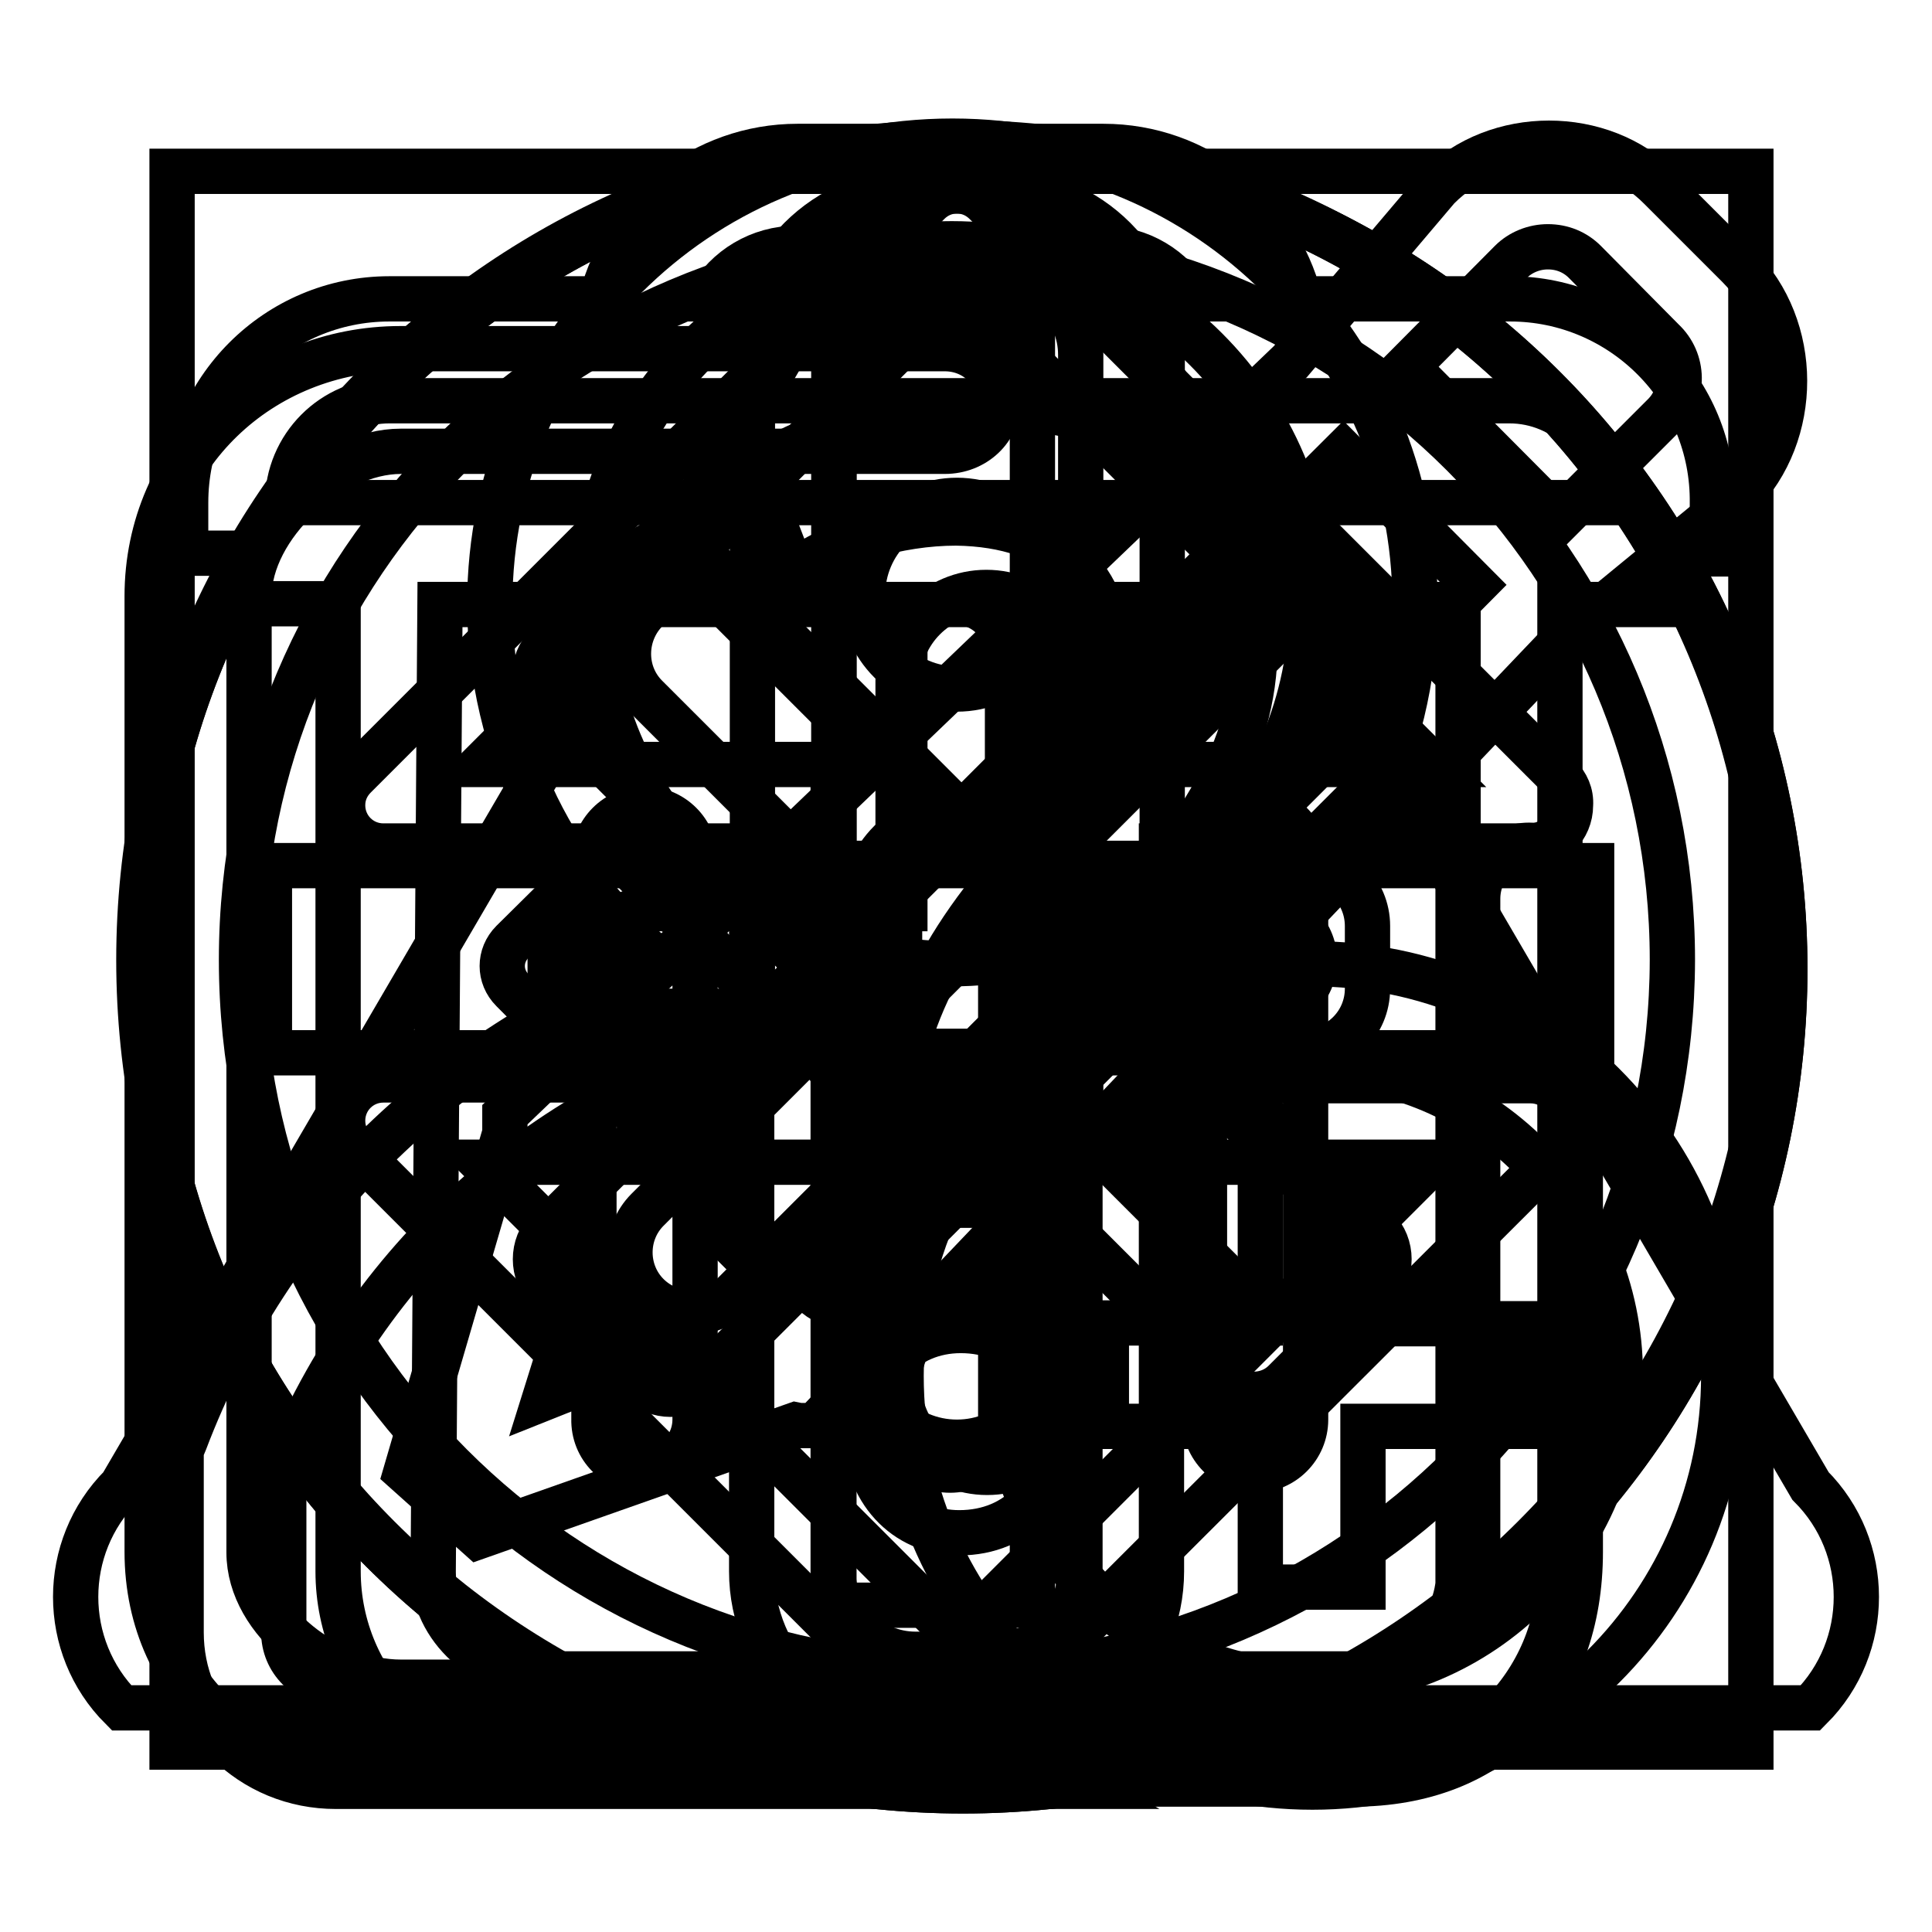
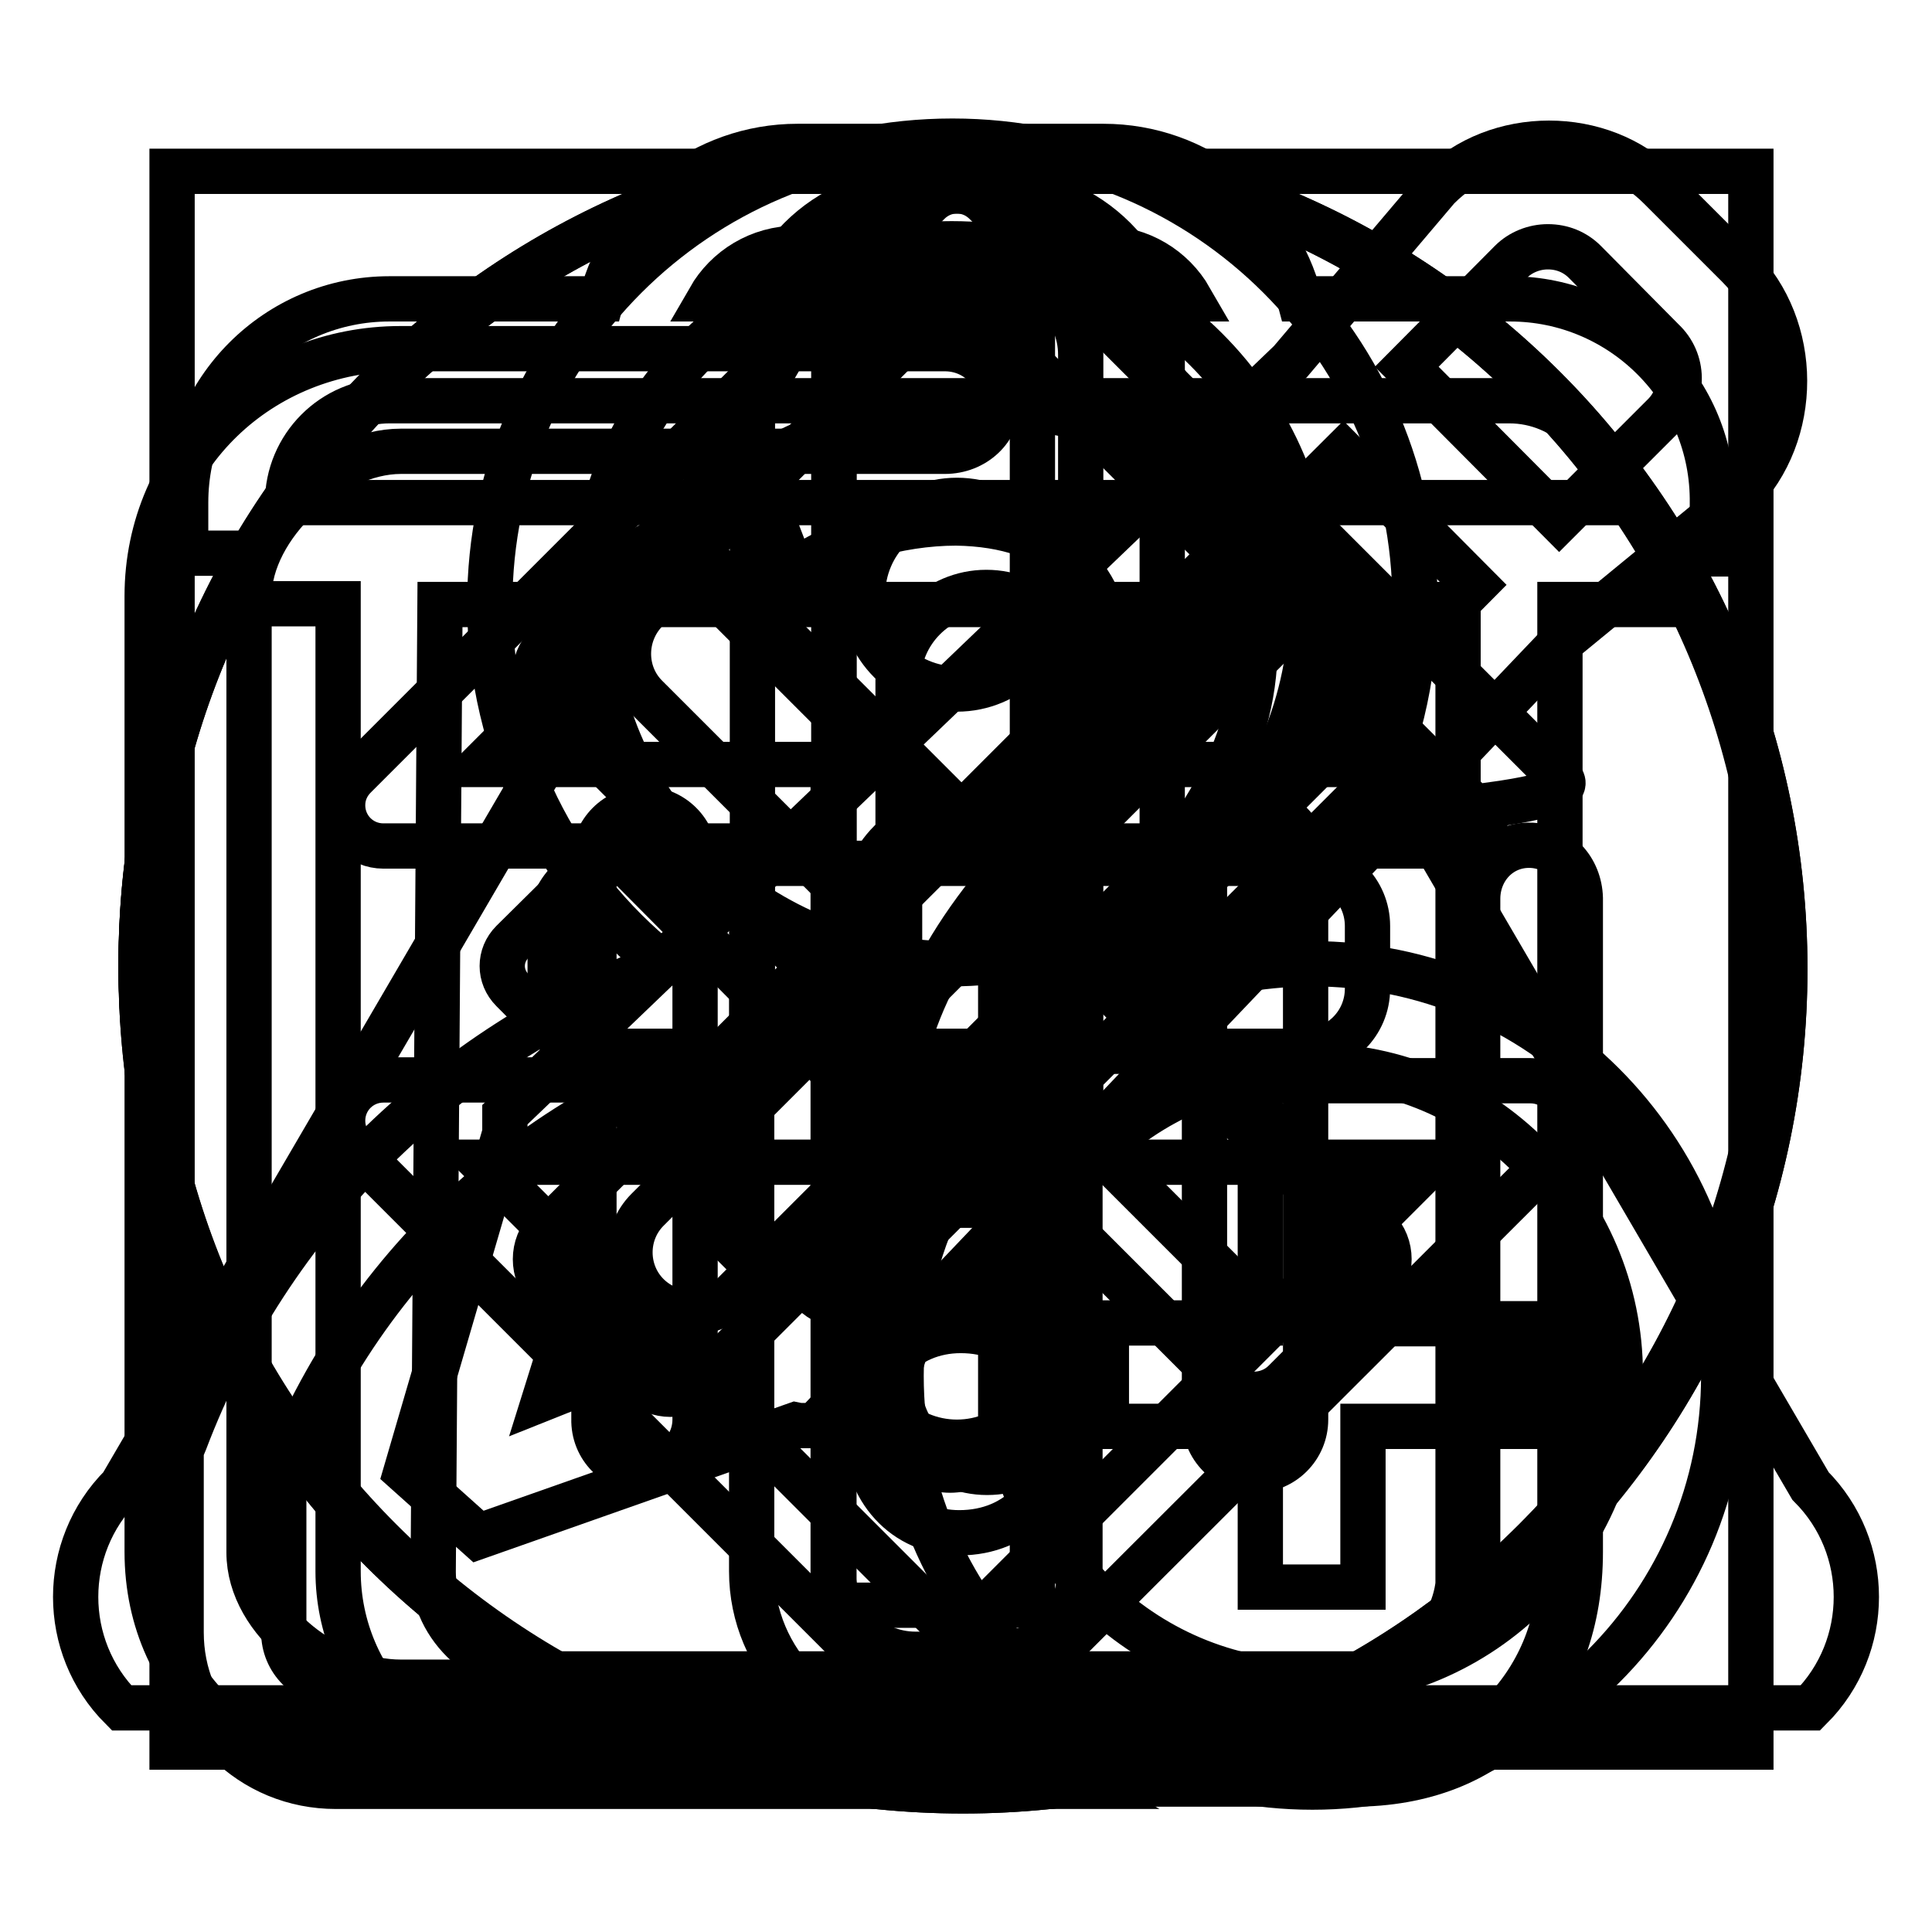
<svg xmlns="http://www.w3.org/2000/svg" version="1.1" x="0px" y="0px" viewBox="0 0 256 256" enable-background="new 0 0 256 256" xml:space="preserve">
  <g>
    <g>
      <path stroke-width="6" fill-opacity="0" stroke="#000000" d="M202.6,112c-3.9,0-6.8,3.2-6.8,7.1v86.6c0,9.3-7.2,17.2-16.5,17.2H53.1c-9.3,0-20.1-7.9-20.1-17.2V79c0-9.3,10.8-19.2,20.1-19.2h72.1c3.9,0,7.1-2.9,7.1-6.8c0-3.9-3.2-6.8-7.1-6.8H53.1c-18.5,0-33.6,14.2-33.6,32.8v126.6c0,18.6,15.1,30.8,33.6,30.8h126.2c18.6,0,30.1-12.2,30.1-30.8v-86.6C209.3,115.2,206.5,112,202.6,112z M230.3,35.2L220,24.9c-7.8-7.9-21.7-7.9-29.5,0l-19.5,23L66.9,147.7v2.4l-0.1,0.4L53.8,195l9.6,8.6l42-14.8l0.5,0.1h2.1l99.5-104.4l22.9-18.8C238.5,57.5,238.5,43.4,230.3,35.2z M72.2,185.2l6.1-19.5l12.2,12.2L72.2,185.2z M103,170.7l-18-18l93-92.7l17.4,17.5L103,170.7z M220.5,55l-13.9,13.9l-20.2-20.3l13.8-13.9c1.3-1.3,3.1-2,4.9-2c1.9,0,3.6,0.7,4.9,2l10.3,10.4C223.2,47.8,223.2,52.3,220.5,55z" />
-       <path stroke-width="6" fill-opacity="0" stroke="#000000" d="M126.7,18.9C67,18.9,18.4,67.5,18.4,127.2c0,59.7,48.6,108.3,108.3,108.3c59.7,0,108.3-48.6,108.3-108.3C235,67.5,186.4,18.9,126.7,18.9z M126.7,222C74.5,222,32,179.5,32,127.2c0-52.3,42.5-94.8,94.8-94.8c52.3,0,94.8,42.5,94.8,94.8C221.5,179.5,179,222,126.7,222z M167.3,120.5h-33.8V86.6c0-3.7-3-6.8-6.8-6.8c-3.7,0-6.8,3-6.8,6.8v33.8H86.1c-3.7,0-6.8,3-6.8,6.8s3,6.8,6.8,6.8H120v33.8c0,3.7,3,6.8,6.8,6.8s6.8-3,6.8-6.8V134h33.8c3.7,0,6.8-3,6.8-6.8C174.1,123.5,171.1,120.5,167.3,120.5z" />
      <path stroke-width="6" fill-opacity="0" stroke="#000000" d="M180.6,154.9H167v20.4h-20.4V189H167v21.3h13.6V189h20.4v-13.6h-20.4V154.9z M173.8,127.7c-3.6,0-7.1,0.4-10.5,1c14.7-11.2,24.2-28.9,24.2-48.7c0-33.8-27.5-61.3-61.3-61.3c-33.8,0-61.3,27.5-61.3,61.3c0,19.3,9,36.6,23,47.8c-29,10.9-52.2,33.7-63.4,63.2l-0.5,1.2v24.1c0,5.5,2.1,10.6,6,14.4c3.9,3.9,9,6,14.5,6h98c-6.2-3.6-11.8-8.2-16.4-13.6H44.4c-1.8,0-3.5-0.7-4.8-2c-1.3-1.3-2-3-2-4.8v-21.5c11.5-28.9,36.2-50.4,66.3-57.6l0,0c6.9,2.7,14.4,4.2,22.3,4.2c4.6,0,9.2-0.5,13.5-1.5c-12.4,10-20.3,25.3-20.3,42.4c0,30.1,24.4,54.5,54.5,54.5c30.1,0,54.5-24.4,54.5-54.5C228.4,152.1,203.9,127.7,173.8,127.7z M126.1,127.7c-26.3,0-47.7-21.4-47.7-47.7s21.4-47.7,47.7-47.7c26.3,0,47.7,21.4,47.7,47.7S152.4,127.7,126.1,127.7z M173.8,223c-22.5,0-40.9-18.4-40.9-40.9s18.4-40.9,40.9-40.9s40.9,18.4,40.9,40.9S196.4,223,173.8,223z" />
      <path stroke-width="6" fill-opacity="0" stroke="#000000" d="M85.4,194.8c3.7,0,6.7-3,6.7-6.7v-74.2c0-3.7-3-6.7-6.7-6.7c-3.7,0-6.7,3-6.7,6.7V188C78.6,191.8,81.6,194.8,85.4,194.8z M125.9,194.8c3.7,0,6.7-3,6.7-6.7v-74.2c0-3.7-3-6.7-6.7-6.7c-3.7,0-6.7,3-6.7,6.7V188C119.1,191.8,122.1,194.8,125.9,194.8z M166.3,194.8c3.7,0,6.7-3,6.7-6.7v-74.2c0-3.7-3-6.7-6.7-6.7s-6.7,3-6.7,6.7V188C159.6,191.8,162.6,194.8,166.3,194.8z M200.1,39.6h-27.9c-3-11.6-13.5-20.2-26-20.2h-40.5c-12.5,0-23,8.6-26,20.2H51.6c-14.9,0-27,12.1-27,27v6.7h6.7v6.7h13.5v128.2c0,14.9,12.1,27,27,27h107.9c14.9,0,27-12.1,27-27V80.1h13.5v-6.7h6.7v-6.7C227.1,51.7,214.9,39.6,200.1,39.6z M105.6,32.9h40.5c5,0,9.3,2.7,11.6,6.7H94C96.3,35.6,100.6,32.9,105.6,32.9z M193.3,208.3c0,7.4-6,13.5-13.5,13.5h-108c-7.4,0-14.4-6-14.4-13.5l0.9-128.2h134.9V208.3L193.3,208.3z M38.1,66.6c0-7.4,6-13.5,13.5-13.5h148.4c7.4,0,13.5,6,13.5,13.5H38.1z" />
-       <path stroke-width="6" fill-opacity="0" stroke="#000000" d="M206.6,102.9l-76-76c-1-1-2.3-1.6-3.8-1.6c-1.5,0-2.8,0.6-3.8,1.6l-76,76c-1,1-1.6,2.3-1.6,3.8c0,3,2.4,5.4,5.4,5.4h48.8v96.1c0,12,9.7,21.7,21.7,21.7h10.9c12,0,21.7-9.7,21.7-21.7v-96.1h48.8c3,0,5.4-2.4,5.4-5.4C208.2,105.2,207.6,103.9,206.6,102.9 M143.1,101.3v107c0,6-4.9,10.9-10.9,10.9h-10.9c-6,0-10.9-4.9-10.9-10.9v-107H63.9l62.9-62.9l62.9,62.9H143.1z" />
+       <path stroke-width="6" fill-opacity="0" stroke="#000000" d="M206.6,102.9l-76-76c-1-1-2.3-1.6-3.8-1.6c-1.5,0-2.8,0.6-3.8,1.6l-76,76c-1,1-1.6,2.3-1.6,3.8c0,3,2.4,5.4,5.4,5.4h48.8v96.1c0,12,9.7,21.7,21.7,21.7c12,0,21.7-9.7,21.7-21.7v-96.1h48.8c3,0,5.4-2.4,5.4-5.4C208.2,105.2,207.6,103.9,206.6,102.9 M143.1,101.3v107c0,6-4.9,10.9-10.9,10.9h-10.9c-6,0-10.9-4.9-10.9-10.9v-107H63.9l62.9-62.9l62.9,62.9H143.1z" />
      <path stroke-width="6" fill-opacity="0" stroke="#000000" d="M206.6,152.4c1-1,1.6-2.3,1.6-3.8c0-3-2.4-5.4-5.4-5.4h-48.8V47c0-12-9.7-21.7-21.7-21.7h-10.9c-12,0-21.7,9.7-21.7,21.7v96.1H50.8c-3,0-5.4,2.4-5.4,5.4c0,1.5,0.6,2.8,1.6,3.8l76,76c1,1,2.3,1.6,3.8,1.6c1.5,0,2.9-0.6,3.8-1.6L206.6,152.4 M189.7,154l-62.9,62.9L63.9,154h46.6V47c0-6,4.9-10.9,10.9-10.9h10.9c6,0,10.9,4.9,10.9,10.9v107L189.7,154L189.7,154z" />
      <path stroke-width="6" fill-opacity="0" stroke="#000000" d="M126.8,19.5C67.1,19.5,18.7,68,18.7,127.7c0,59.7,48.4,108.2,108.1,108.2c59.7,0,108.2-48.4,108.2-108.2C234.9,67.9,186.5,19.5,126.8,19.5z M184.3,101.4l-70,70c-1.8,1.8-4.6,1.8-6.4,0l-1.4-1.4l0,0l-1.6-1.6l-6.6-6.6c0,0,0-0.1-0.1-0.1l-30.3-30.5c-1.8-1.8-1.8-4.6,0-6.4l9.6-9.5c1.8-1.8,4.6-1.8,6.4,0l27.2,27.4l57.2-57.2c1.8-1.8,4.6-1.8,6.4,0l9.6,9.6C186,96.8,186,99.6,184.3,101.4z" />
      <path stroke-width="6" fill-opacity="0" stroke="#000000" d="M127,19.5C67.2,19.5,18.7,68,18.7,127.8S67.2,236.2,127,236.2c59.8,0,108.3-48.5,108.3-108.3C235.4,68,186.8,19.5,127,19.5z M181.2,131c0,4.6-3.7,8.3-8.3,8.3H81.2c-4.6,0-8.3-3.7-8.3-8.3v-8.3c0-4.6,3.7-8.3,8.3-8.3h91.7c4.6,0,8.3,3.7,8.3,8.3L181.2,131L181.2,131z" />
      <path stroke-width="6" fill-opacity="0" stroke="#000000" d="M127.6,19.5c-60.2,0-108.9,48.8-108.9,108.9c0,60.2,48.8,108.9,108.9,108.9s108.9-48.8,108.9-108.9C236.5,68.3,187.7,19.5,127.6,19.5z M182.4,162.8c2.2,2.2,2.2,5.9,0,8.1l-12.2,12.2c-2.2,2.2-5.9,2.2-8.1,0l-34.6-34.6l-34.6,34.6c-2.2,2.2-5.9,2.2-8.1,0l-12.2-12.2c-2.2-2.2-2.2-5.9,0-8.1l34.6-34.6L72.5,93.6c-2.2-2.2-2.2-5.9,0-8.1l12.2-12.2c2.2-2.3,5.9-2.3,8.1,0l34.6,34.6l34.6-34.6c2.2-2.3,5.9-2.3,8.1,0l12.2,12.2c2.2,2.2,2.2,5.9,0,8.1l-34.6,34.6L182.4,162.8z" />
      <path stroke-width="6" fill-opacity="0" stroke="#000000" d="M126.8,19.5c-59.7,0-108.1,48.4-108.1,108.1c0,59.7,48.4,108.2,108.2,108.2c59.7,0,108.2-48.4,108.2-108.2C234.9,67.9,186.5,19.5,126.8,19.5z M139.3,178.6c0,6.9-5.6,12.5-12.5,12.5c-6.9,0-12.5-5.6-12.5-12.5v-58.2c0-6.9,5.6-12.5,12.5-12.5c6.9,0,12.5,5.6,12.5,12.5V178.6z M126.8,91.3c-6.9,0-12.5-5.6-12.5-12.5c0-6.9,5.6-12.5,12.5-12.5c6.9,0,12.5,5.6,12.5,12.5C139.3,85.7,133.7,91.3,126.8,91.3z" />
      <path stroke-width="6" fill-opacity="0" stroke="#000000" d="M18.7,128.4c0,60.2,48.8,108.9,108.9,108.9s108.9-48.8,108.9-108.9c0-60.2-48.8-108.9-108.9-108.9C67.4,19.5,18.7,68.3,18.7,128.4L18.7,128.4z" />
      <path stroke-width="6" fill-opacity="0" stroke="#000000" d="M127.3,176.3c-7.3,0-12.6,5.6-12.6,13.5c0,7.5,5.1,13.3,12.4,13.3c7.9,0,12.9-5.8,12.9-13.3C139.9,181.9,135,176.3,127.3,176.3z" />
      <path stroke-width="6" fill-opacity="0" stroke="#000000" d="M130.5,53.8c-11.4,0-23.3,3.5-30.6,8.6l5.2,13.5c5.4-4.1,13.9-6.6,21.6-6.6c13.5,0.2,20.4,7.4,20.4,18.4c0,9.6-5.4,18-15,29.3c-10.7,12.9-14.6,25.7-13.3,37.1l0.4,5.6h16.9l-0.4-5.3c-0.7-10.9,2.8-20.6,12.2-31.7c10.3-12.2,18.4-22.7,18.4-37.3C166.3,69,155.1,53.8,130.5,53.8z" />
      <path stroke-width="6" fill-opacity="0" stroke="#000000" d="M239.9,196.9L142.7,30.5c-8.1-8.1-21.3-8.1-29.4,0L16.1,196.9c-8.1,8.1-8.1,21.3,0,29.4h223.8C248,218.2,248,205,239.9,196.9z M119,90.2c0-6.4,5.2-11.7,11.7-11.7c6.4,0,11.7,5.2,11.7,11.7v54.4c0,6.4-5.2,11.7-11.7,11.7c-6.4,0-11.7-5.2-11.7-11.7V90.2z M130.8,195.1c-6.4,0-11.7-5.2-11.7-11.7c0-6.4,5.2-11.7,11.7-11.7c6.4,0,11.7,5.2,11.7,11.7C142.4,189.9,137.2,195.1,130.8,195.1z" />
      <path stroke-width="6" fill-opacity="0" stroke="#000000" d="M22.8,22.7H232v208.8H22.8V22.7z" />
      <path stroke-width="6" fill-opacity="0" stroke="#000000" d="M176.5,171.9c-3.1,3.1-8.2,3.1-11.3,0L131,137.7l-33.9,33.9c-3.1,3.1-8.2,3.1-11.3,0c-3.1-3.1-3.1-8.2,0-11.3l33.9-33.9L85.6,92.3c-3.1-3.1-3.1-8.2,0-11.4c3.1-3.1,8.2-3.1,11.3,0l34.1,34.1l33.6-33.6c3.1-3.1,8.2-3.1,11.3,0c3.1,3.1,3.1,8.2,0,11.3l-33.6,33.6l34.1,34.1C179.6,163.6,179.6,168.7,176.5,171.9z" />
      <path stroke-width="6" fill-opacity="0" stroke="#000000" d="M110.5,41.4h26.3v171.3h-26.3V41.4z" />
-       <path stroke-width="6" fill-opacity="0" stroke="#000000" d="M35.7,114.7h175.2v24.8H35.7V114.7L35.7,114.7z" />
    </g>
  </g>
</svg>